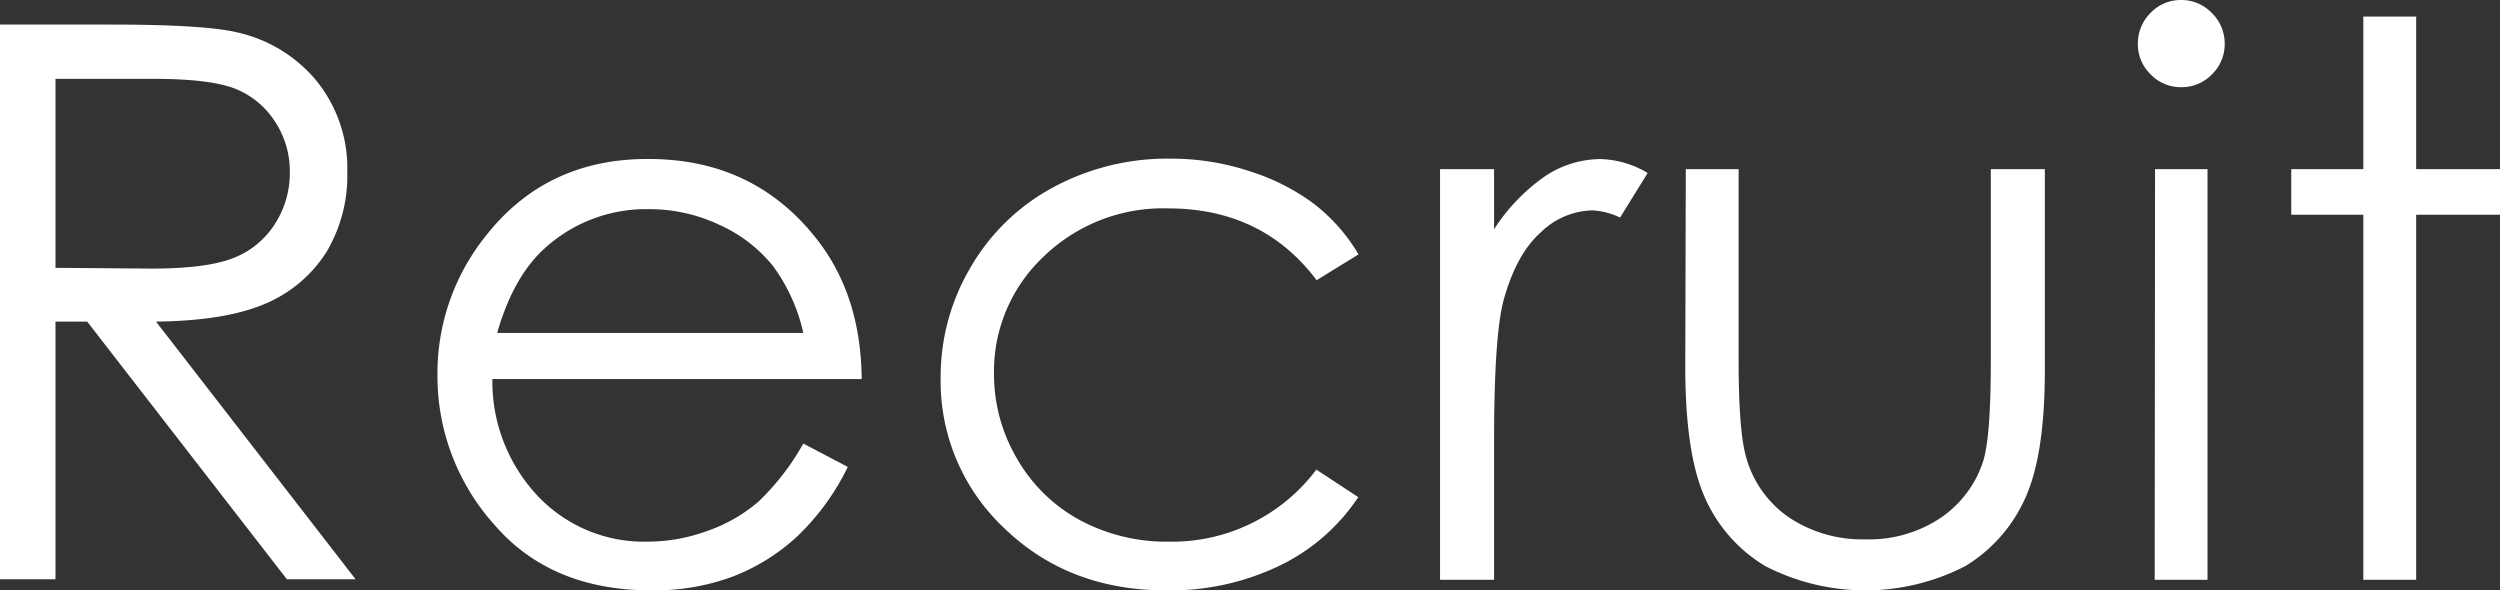
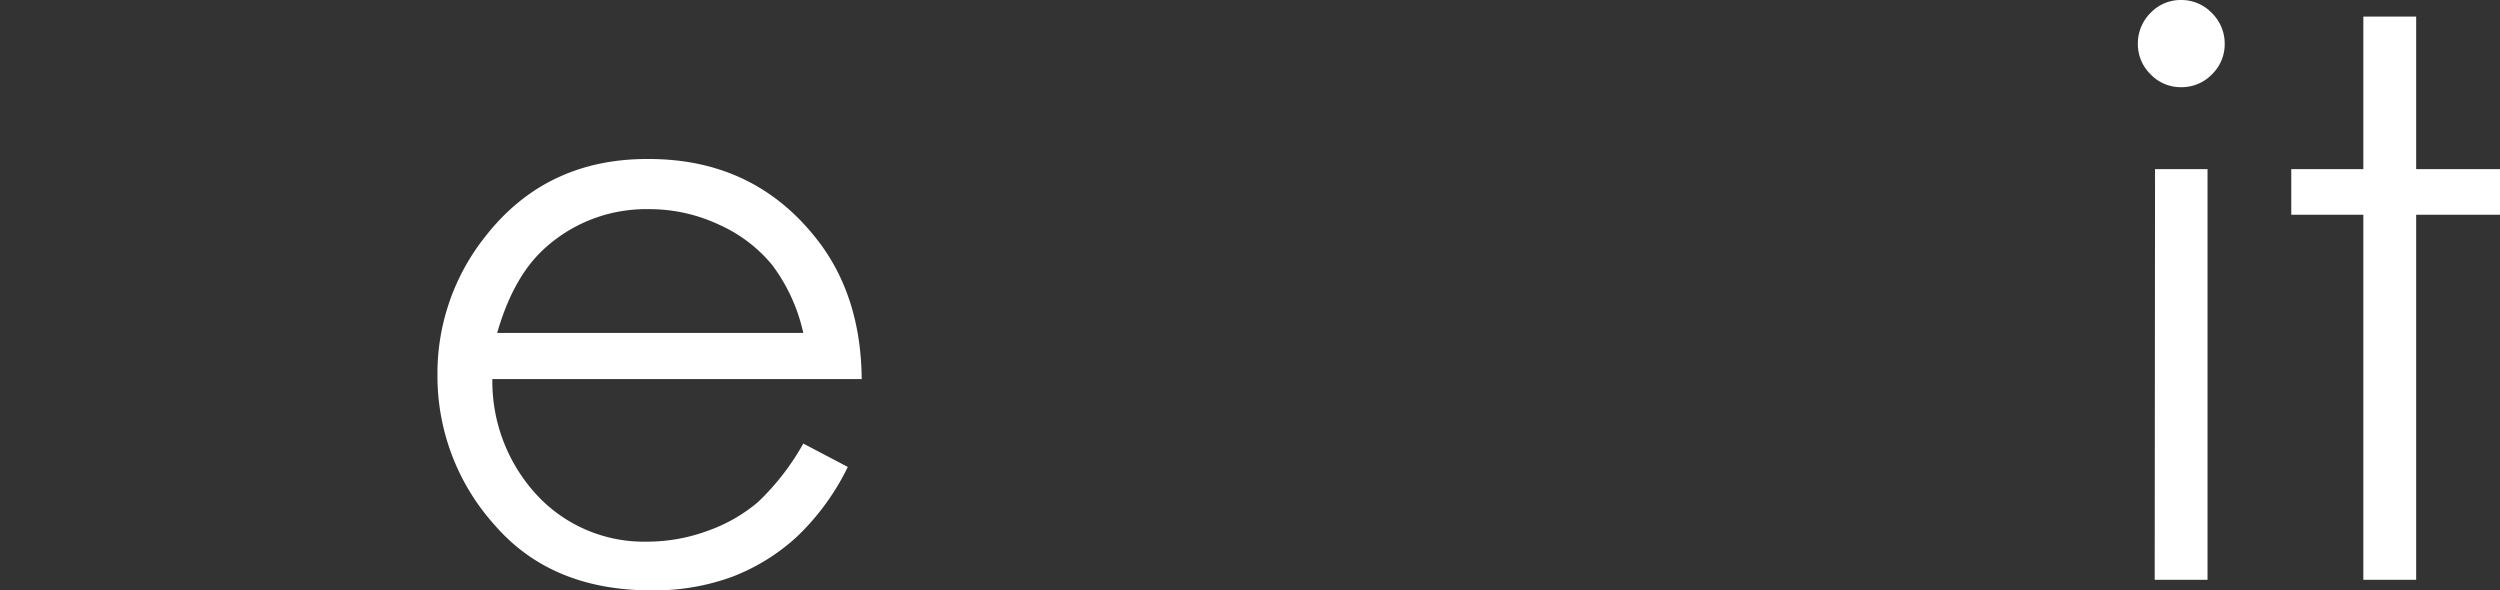
<svg xmlns="http://www.w3.org/2000/svg" viewBox="0 0 291.05 68.73">
  <rect x="0" y="0" width="291.05" height="68.73" fill="#333333" stroke="none" />
  <defs>
    <style>.cls-1{fill:#fff;}</style>
  </defs>
  <title>アセット 1</title>
  <g id="レイヤー_2" data-name="レイヤー 2">
    <g id="ヘッダー_フッター" data-name="ヘッダー・フッター">
-       <path class="cls-1" d="M0,2.86H12.88q10.75,0,14.59.88a16.69,16.69,0,0,1,9.36,5.65,16.15,16.15,0,0,1,3.6,10.67A17.32,17.32,0,0,1,38,29.35a15.59,15.59,0,0,1-7.1,6q-4.62,2-12.74,2.09l23.24,30h-8l-23.25-30H6.46v30H0ZM6.46,9.18v22l11.14.09q6.46,0,9.57-1.23A10,10,0,0,0,32,26.08a10.91,10.91,0,0,0,1.74-6A10.49,10.49,0,0,0,32,14.13a9.82,9.82,0,0,0-4.62-3.8c-1.91-.76-5.08-1.15-9.51-1.15Z" />
      <path class="cls-1" d="M93.52,51.64l5.18,2.72a28.24,28.24,0,0,1-5.89,8.09,23.5,23.5,0,0,1-7.52,4.68,26.25,26.25,0,0,1-9.46,1.6q-11.7,0-18.3-7.67a25.86,25.86,0,0,1-6.6-17.33,25.54,25.54,0,0,1,5.59-16.22q7.08-9.06,19-9,12.22,0,19.52,9.27,5.19,6.56,5.28,16.35h-43a19.47,19.47,0,0,0,5.32,13.65A17,17,0,0,0,75.3,63.06a20.43,20.43,0,0,0,7.11-1.27,18.55,18.55,0,0,0,5.87-3.37A28.84,28.84,0,0,0,93.52,51.64Zm0-12.88a20.61,20.61,0,0,0-3.59-7.87,17,17,0,0,0-6.23-4.74,19.07,19.07,0,0,0-8.14-1.8,17.53,17.53,0,0,0-12.1,4.52q-3.69,3.3-5.58,9.89Z" />
-       <path class="cls-1" d="M158.16,29.62l-4.88,3Q147,24.27,136,24.26a20,20,0,0,0-14.51,5.62,18.35,18.35,0,0,0-5.77,13.65,19.38,19.38,0,0,0,2.66,9.83,18.69,18.69,0,0,0,7.28,7.16,21.28,21.28,0,0,0,10.38,2.54,21,21,0,0,0,17.21-8.39l4.88,3.21a23,23,0,0,1-9.21,8,29.36,29.36,0,0,1-13.16,2.85q-11.34,0-18.81-7.21A23.44,23.44,0,0,1,109.51,44a25,25,0,0,1,3.5-12.9,24.5,24.5,0,0,1,9.6-9.29,28,28,0,0,1,13.66-3.34,29.13,29.13,0,0,1,9.17,1.45,25.17,25.17,0,0,1,7.49,3.78A20.62,20.62,0,0,1,158.16,29.62Z" />
-       <path class="cls-1" d="M167.65,19.69h6.29v7a22,22,0,0,1,5.93-6.17,11.72,11.72,0,0,1,6.5-2,11.24,11.24,0,0,1,5.45,1.62l-3.21,5.19a8.51,8.51,0,0,0-3.25-.84A8.91,8.91,0,0,0,179.43,27q-2.87,2.53-4.35,7.84-1.14,4.1-1.14,16.53V67.5h-6.29Z" />
-       <path class="cls-1" d="M196.26,19.69h6.15V42q0,8.18.88,11.25a12.56,12.56,0,0,0,5,7,15.38,15.38,0,0,0,8.87,2.54,15,15,0,0,0,8.74-2.48,12.7,12.7,0,0,0,4.95-6.52q.92-2.78.92-11.74V19.69h6.29V43.15q0,9.9-2.31,14.9a17.65,17.65,0,0,1-6.94,7.85,25.39,25.39,0,0,1-23.3,0,17.44,17.44,0,0,1-7-7.91q-2.31-5.09-2.31-15.28Z" />
      <path class="cls-1" d="M253.89,0a4.9,4.9,0,0,1,3.59,1.49A5,5,0,0,1,259,5.1a4.88,4.88,0,0,1-1.49,3.56,4.9,4.9,0,0,1-3.59,1.49,4.84,4.84,0,0,1-3.54-1.49,4.88,4.88,0,0,1-1.49-3.56,5,5,0,0,1,1.49-3.61A4.84,4.84,0,0,1,253.89,0Zm-3,19.69H257V67.5h-6.15Z" />
      <path class="cls-1" d="M275.14,1.93h6.15V19.69h9.76V25h-9.76V67.5h-6.15V25h-8.39V19.69h8.39Z" />
    </g>
  </g>
</svg>